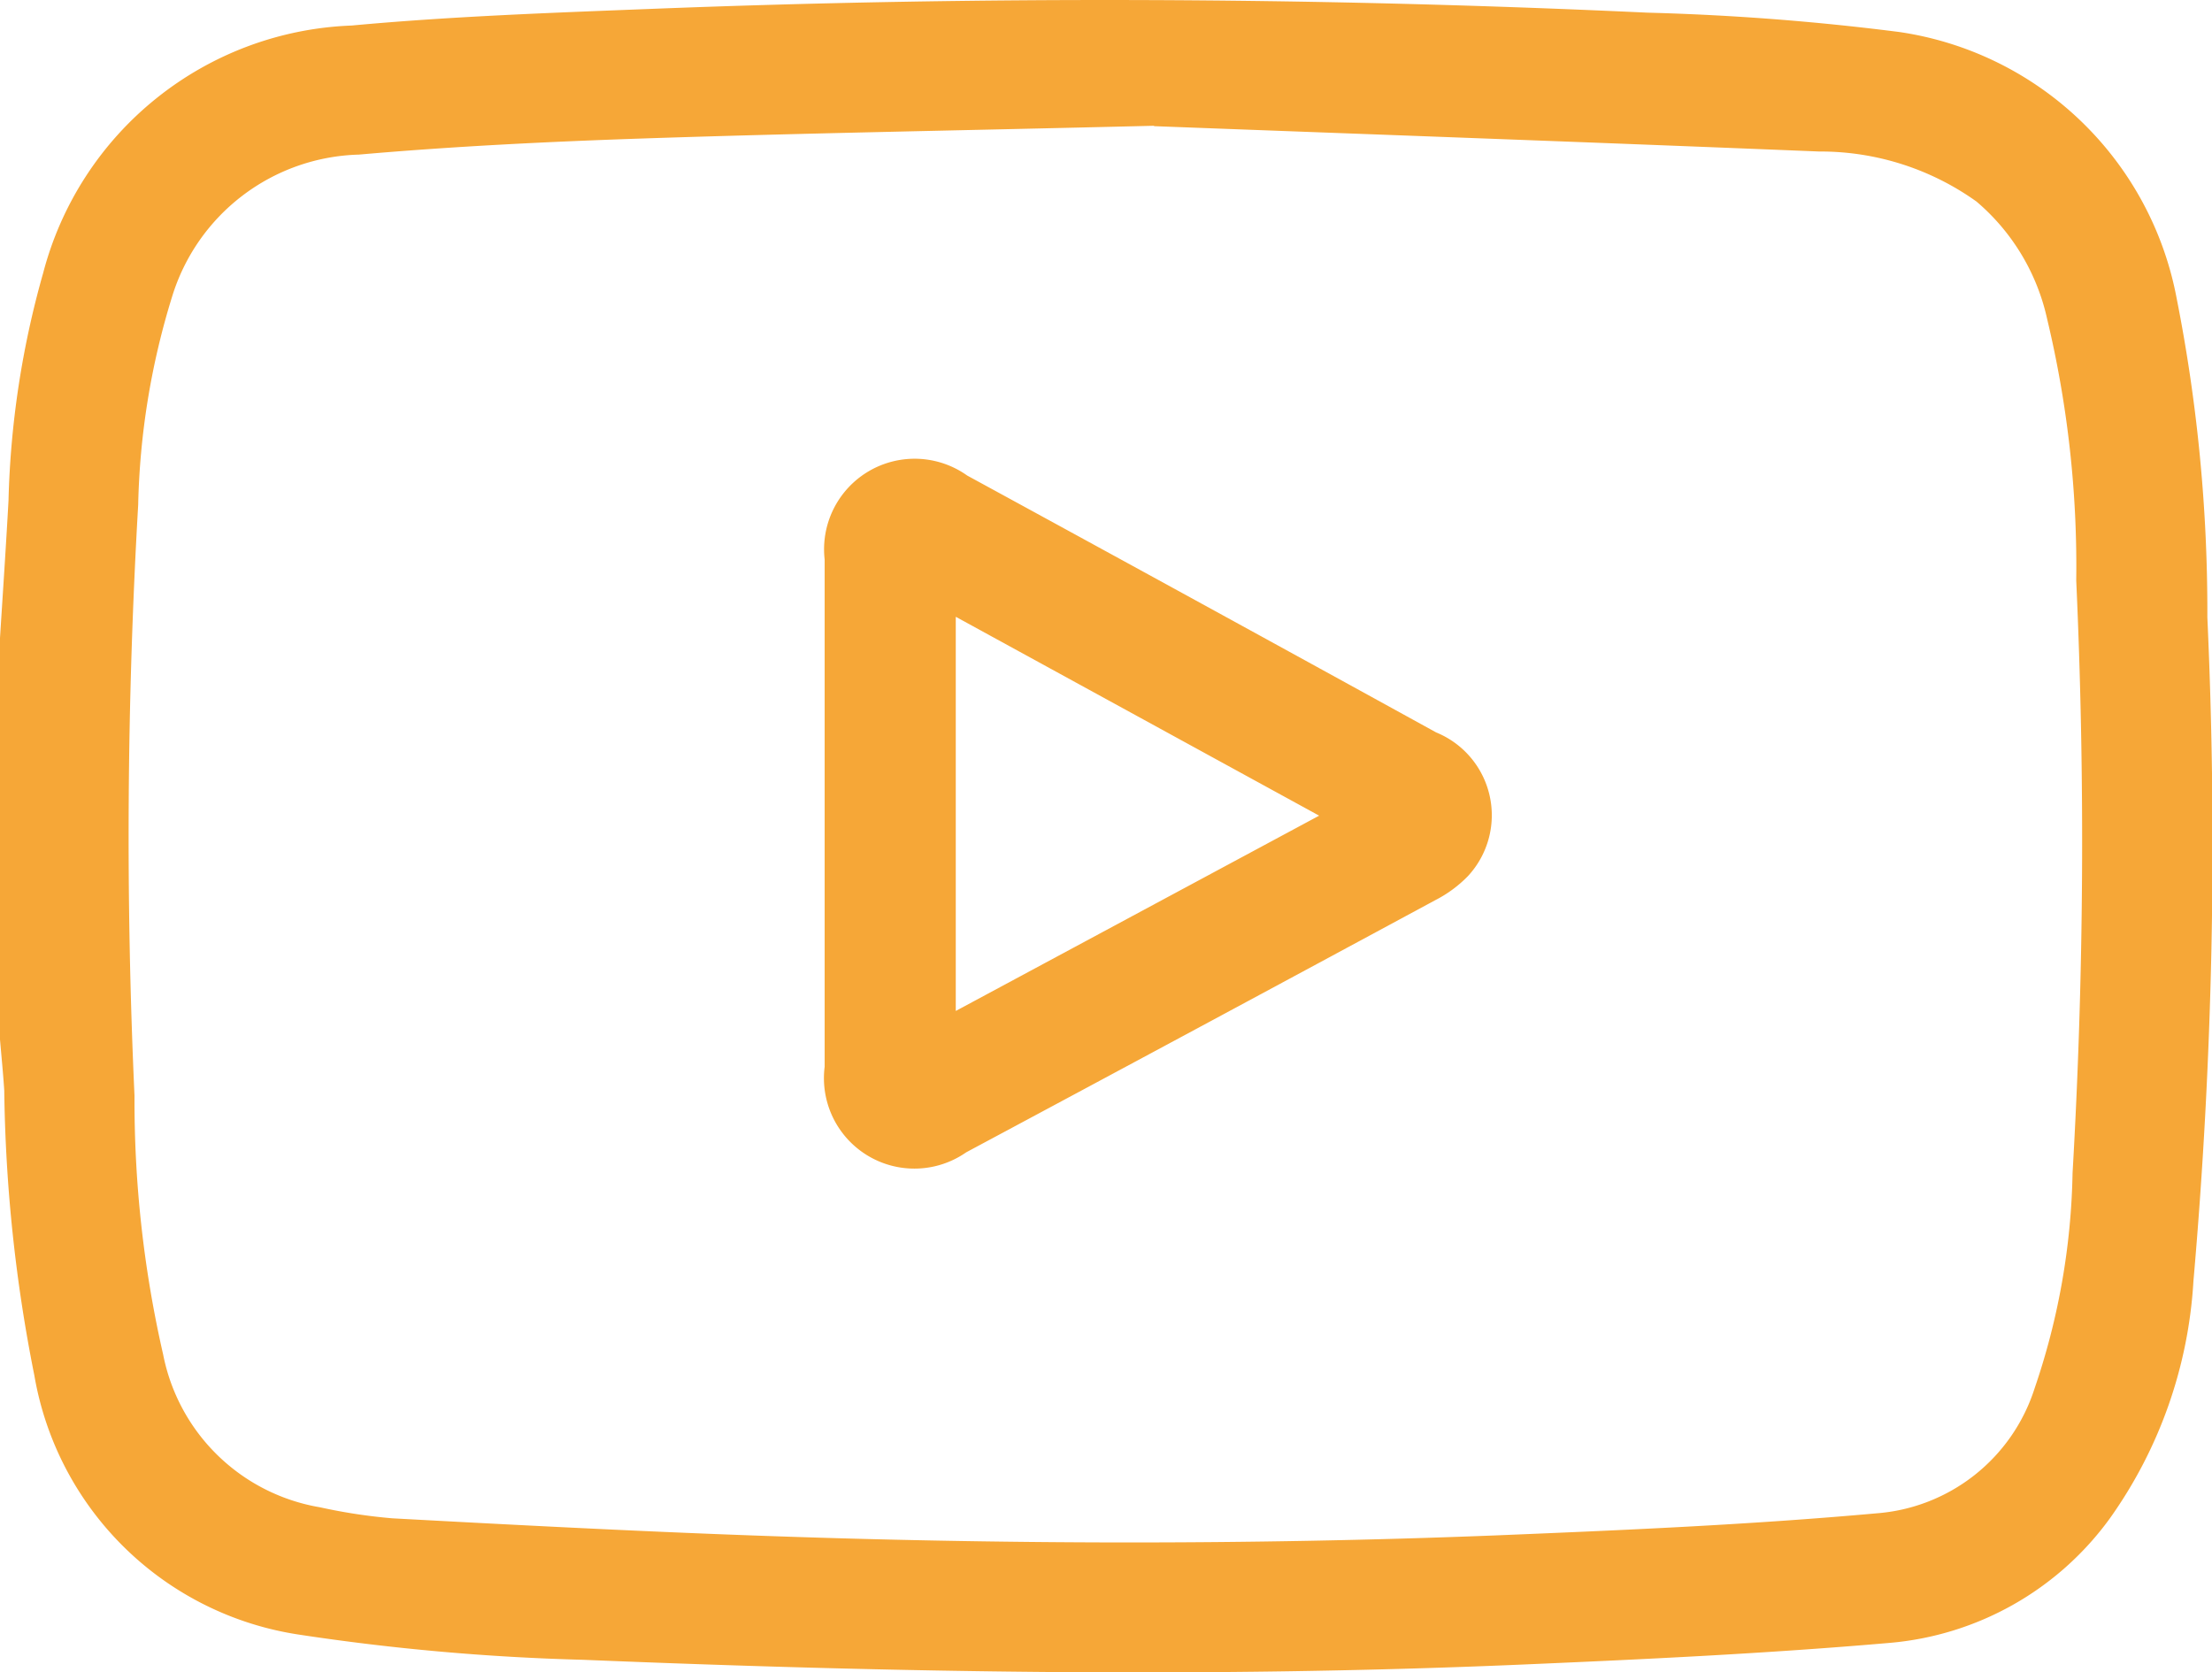
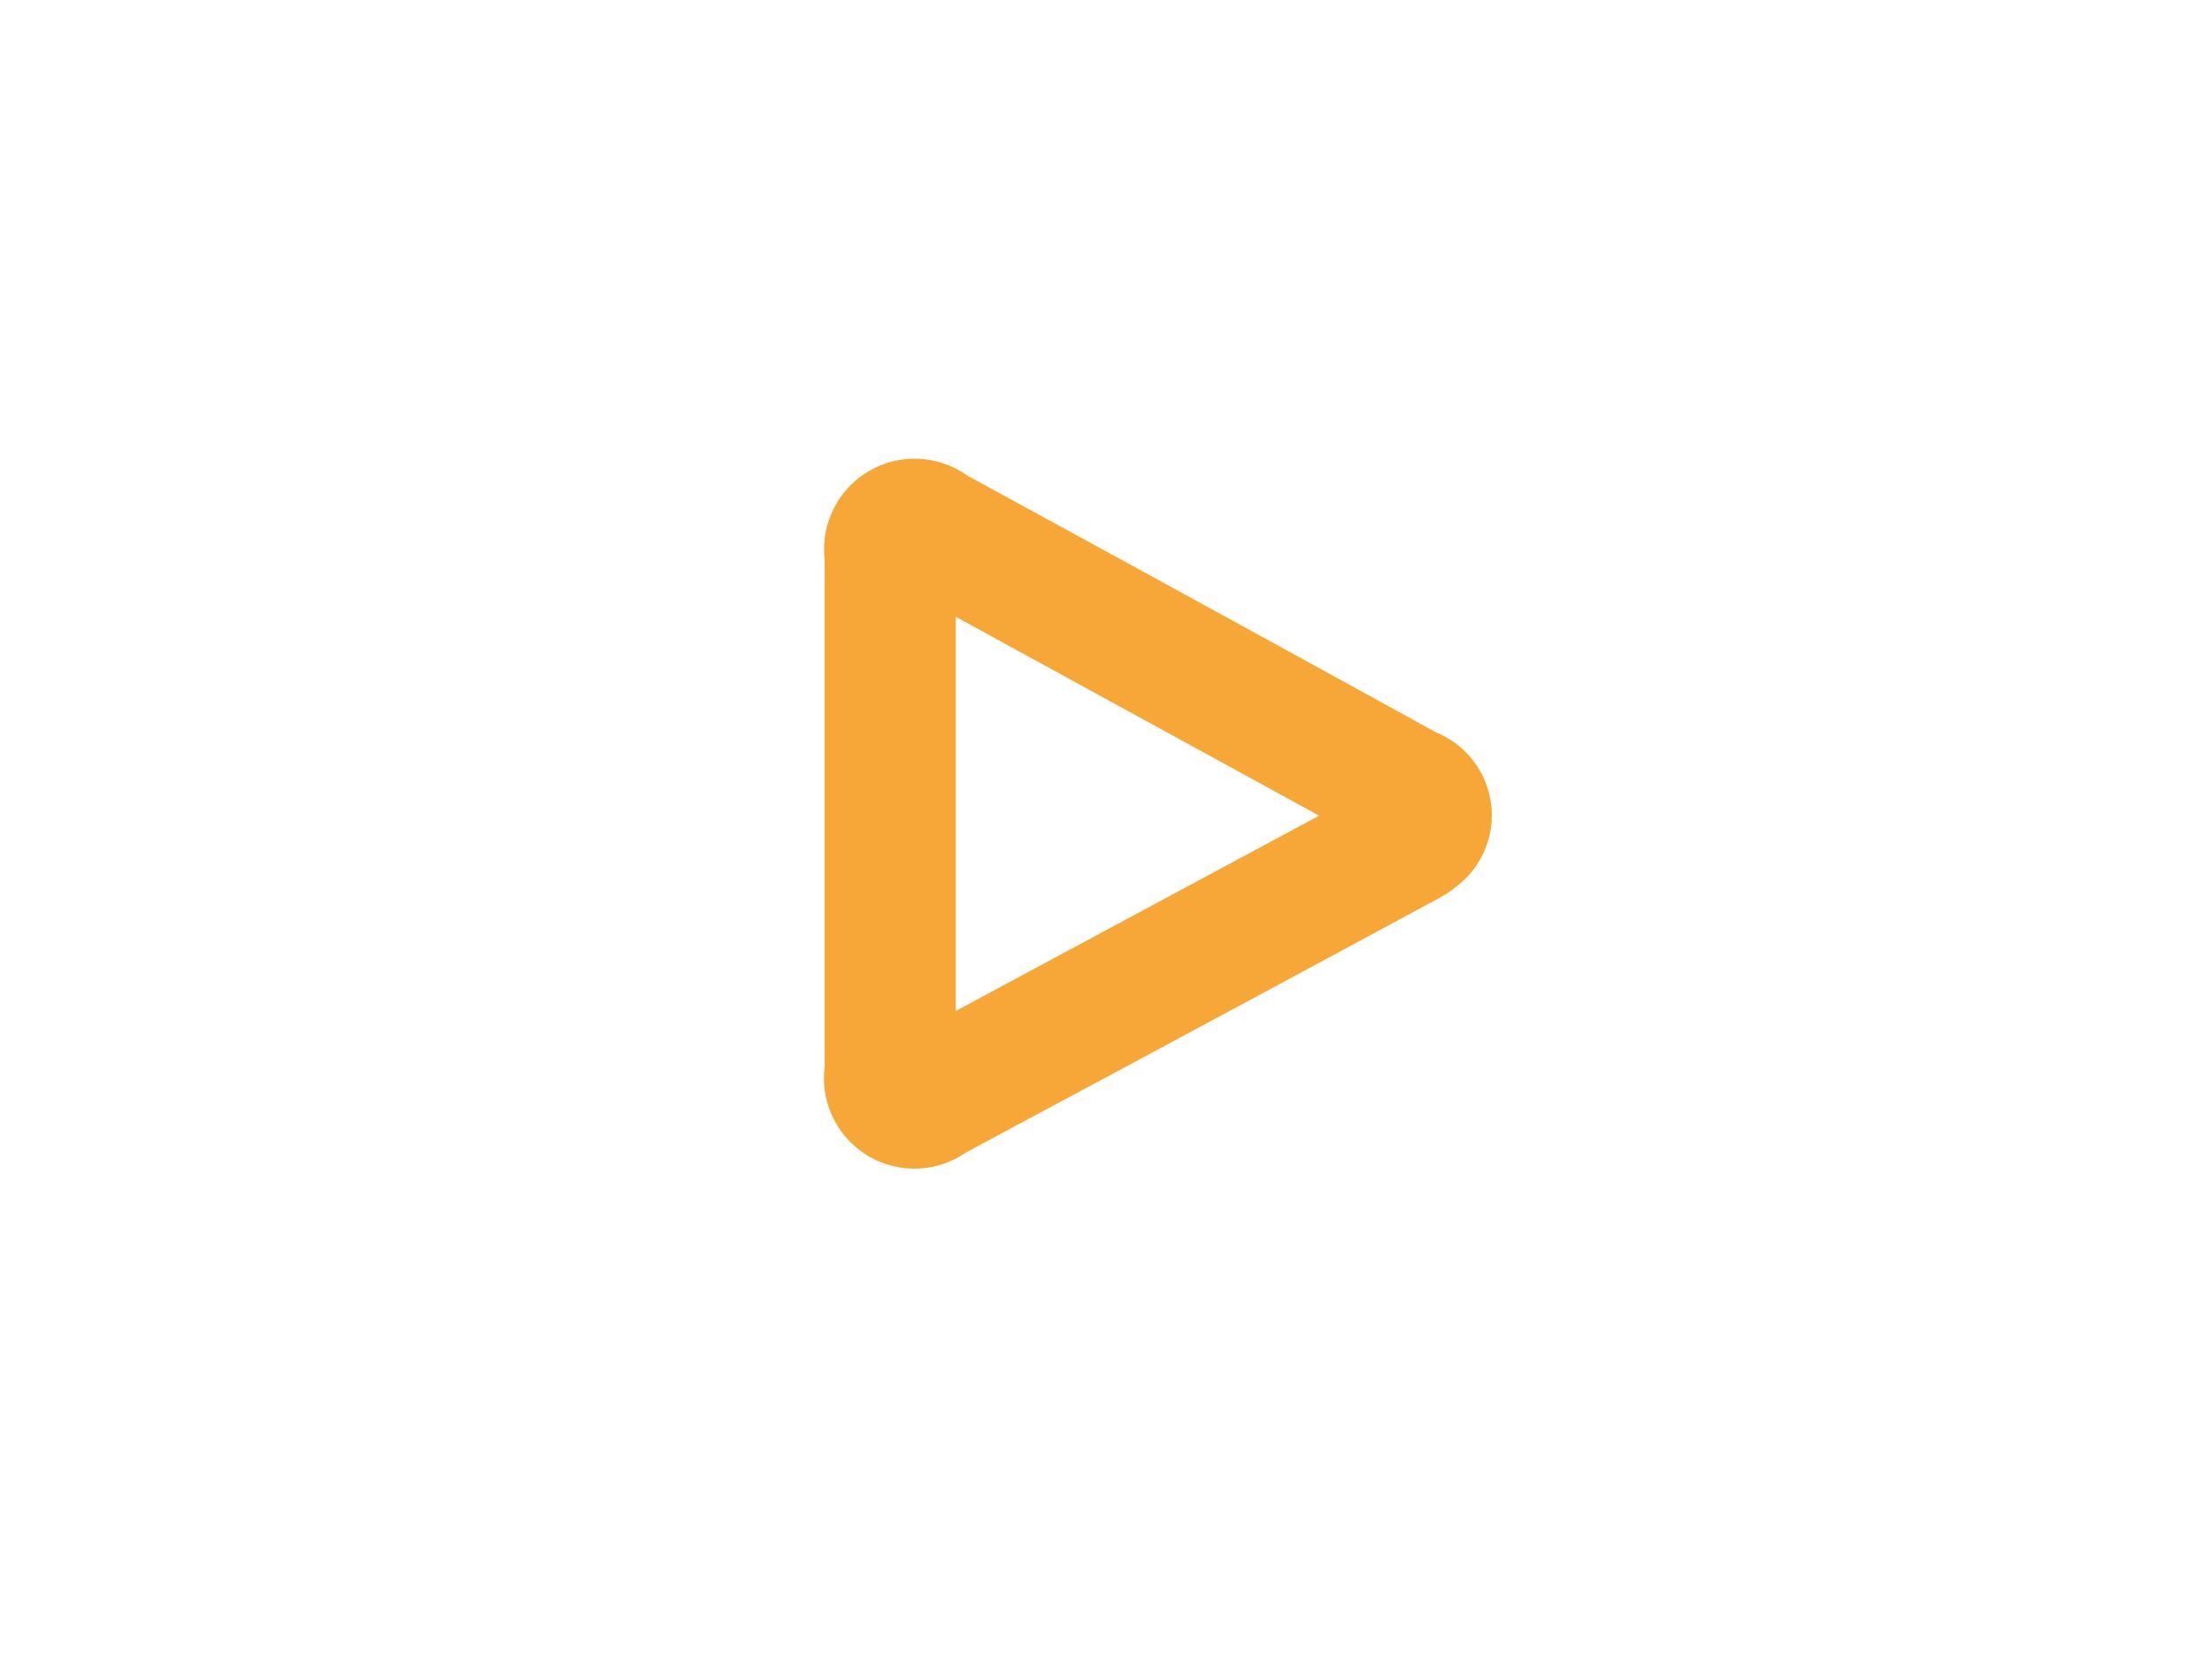
<svg xmlns="http://www.w3.org/2000/svg" viewBox="0 0 22.859 17.285" height="17.285" width="22.859" data-name="Group 798" id="Group_798">
  <defs>
    <clipPath id="clip-path">
      <rect fill="#f6a737" height="17.285" width="22.859" data-name="Rectangle 211" id="Rectangle_211" />
    </clipPath>
  </defs>
  <g clip-path="url(#clip-path)" data-name="Group 797" id="Group_797">
-     <path fill="#f6a737" transform="translate(0 0)" d="M0,6.594c.03-.474.062-.948.088-1.422a9.445,9.445,0,0,1,.358-2.35A3.426,3.426,0,0,1,3.633.264C4.669.168,5.71.132,6.75.091q5.14-.2,10.279.04a25.8,25.8,0,0,1,2.6.2A3.421,3.421,0,0,1,22.493,3.08a16.643,16.643,0,0,1,.318,3.3,51.734,51.734,0,0,1-.144,6.863,4.7,4.7,0,0,1-.863,2.45,3.143,3.143,0,0,1-2.282,1.288c-1.28.111-2.566.171-3.85.226-3.219.136-6.438.08-9.655-.052a23.614,23.614,0,0,1-2.927-.26A3.268,3.268,0,0,1,.355,14.216a15.965,15.965,0,0,1-.311-2.943C.033,11.1.015,10.92,0,10.744V6.594M11.924,1.3c-2.1.051-3.7.078-5.3.132-.973.033-1.947.081-2.916.166A2.077,2.077,0,0,0,1.777,3.071a7.818,7.818,0,0,0-.349,2.147,59.368,59.368,0,0,0-.038,6.109A11.746,11.746,0,0,0,1.686,14a1.989,1.989,0,0,0,1.621,1.579,5.687,5.687,0,0,0,.748.114c1.239.067,2.479.132,3.72.177,2.557.093,5.115.1,7.671,0,1.314-.054,2.63-.11,3.939-.228a1.863,1.863,0,0,0,1.64-1.29,7.258,7.258,0,0,0,.393-2.227A59.564,59.564,0,0,0,21.456,6a10.972,10.972,0,0,0-.3-2.7,2.218,2.218,0,0,0-.731-1.217A2.772,2.772,0,0,0,18.8,1.566c-2.459-.1-4.918-.188-6.873-.262" data-name="Path 406" id="Path_406" />
    <path fill="#f6a737" transform="translate(-143.943 -80.315)" d="M152.465,88.73c0-.877,0-1.755,0-2.632a.936.936,0,0,1,1.473-.868q2.426,1.323,4.846,2.655a.925.925,0,0,1,.329,1.485,1.285,1.285,0,0,1-.338.249q-2.421,1.307-4.847,2.606a.935.935,0,0,1-1.463-.884c0-.87,0-1.74,0-2.61m5.111.015L153.82,86.69v4.074l3.756-2.019" data-name="Path 407" id="Path_407" />
  </g>
</svg>